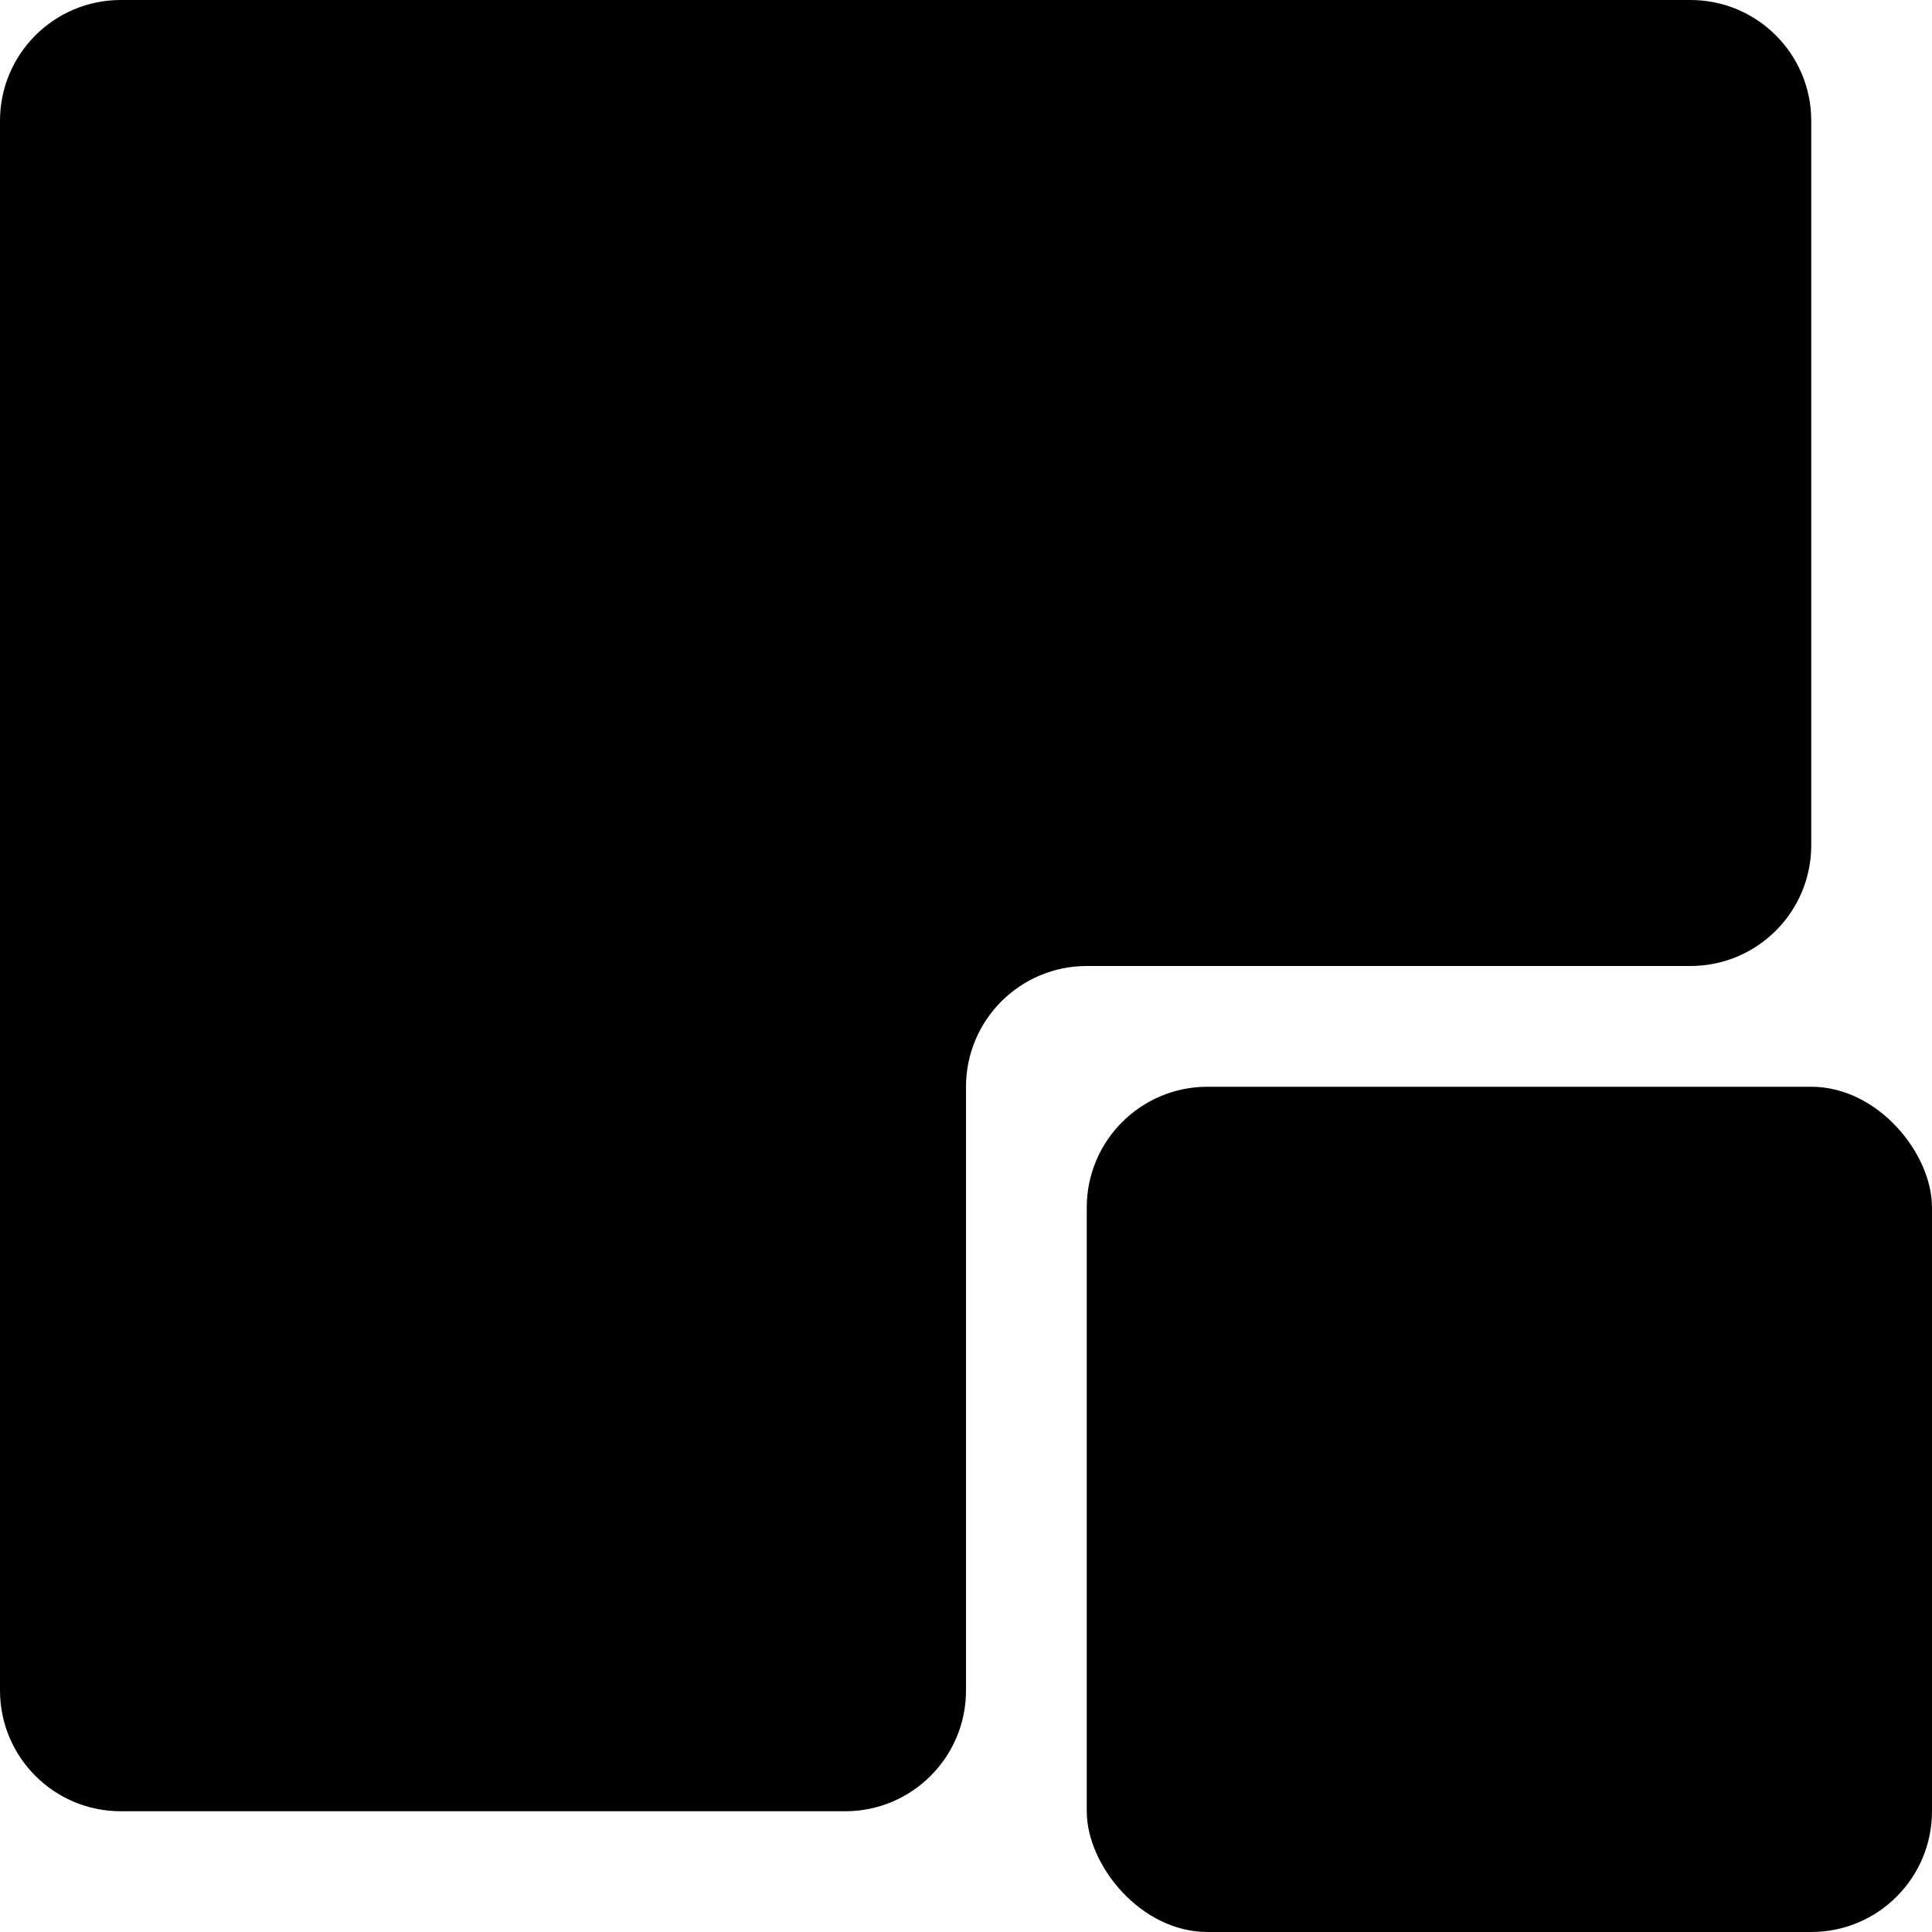
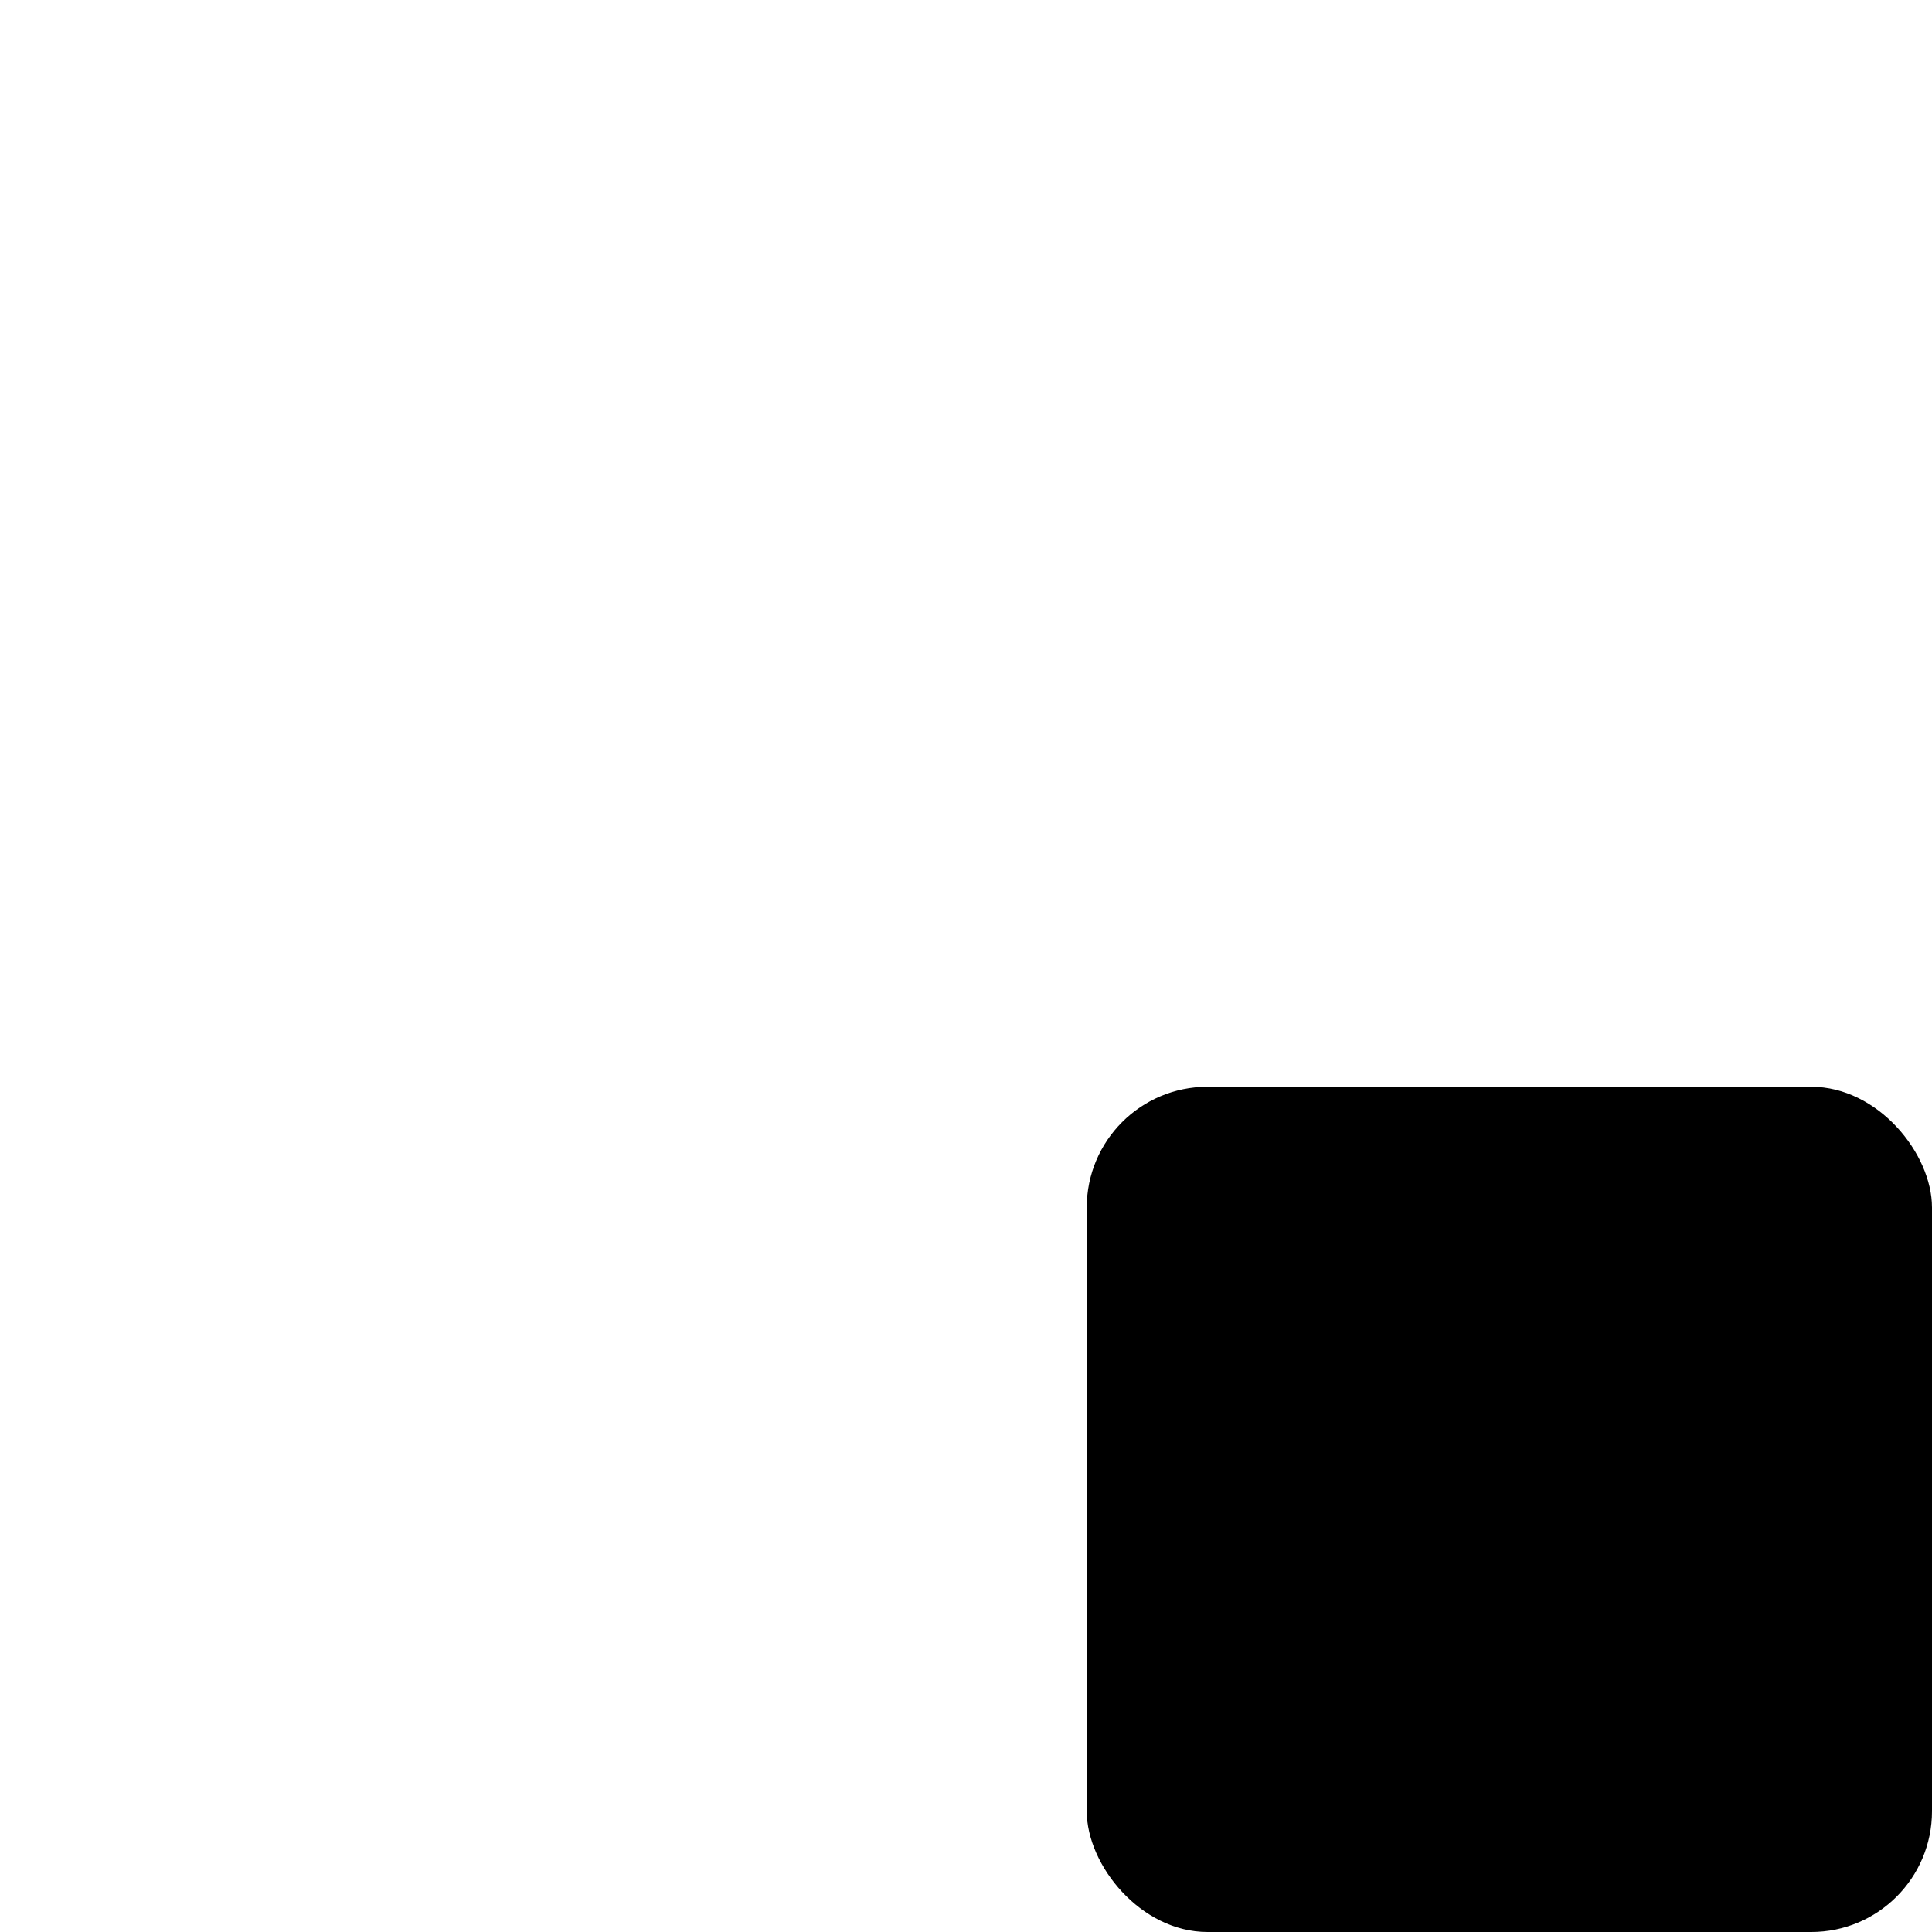
<svg xmlns="http://www.w3.org/2000/svg" width="16" height="16" viewBox="0 0 16 16" fill="none">
-   <path fill-rule="evenodd" clip-rule="evenodd" d="M15 1C15 0.448 14.552 0 14 0H1C0.448 0 0 0.448 0 1V14C0 14.552 0.448 15 1 15H7C7.552 15 8 14.552 8 14V9C8 8.448 8.448 8 9 8H14C14.552 8 15 7.552 15 7V1Z" fill="black" />
  <rect x="9" y="9" width="7" height="7" rx="1" fill="black" />
</svg>